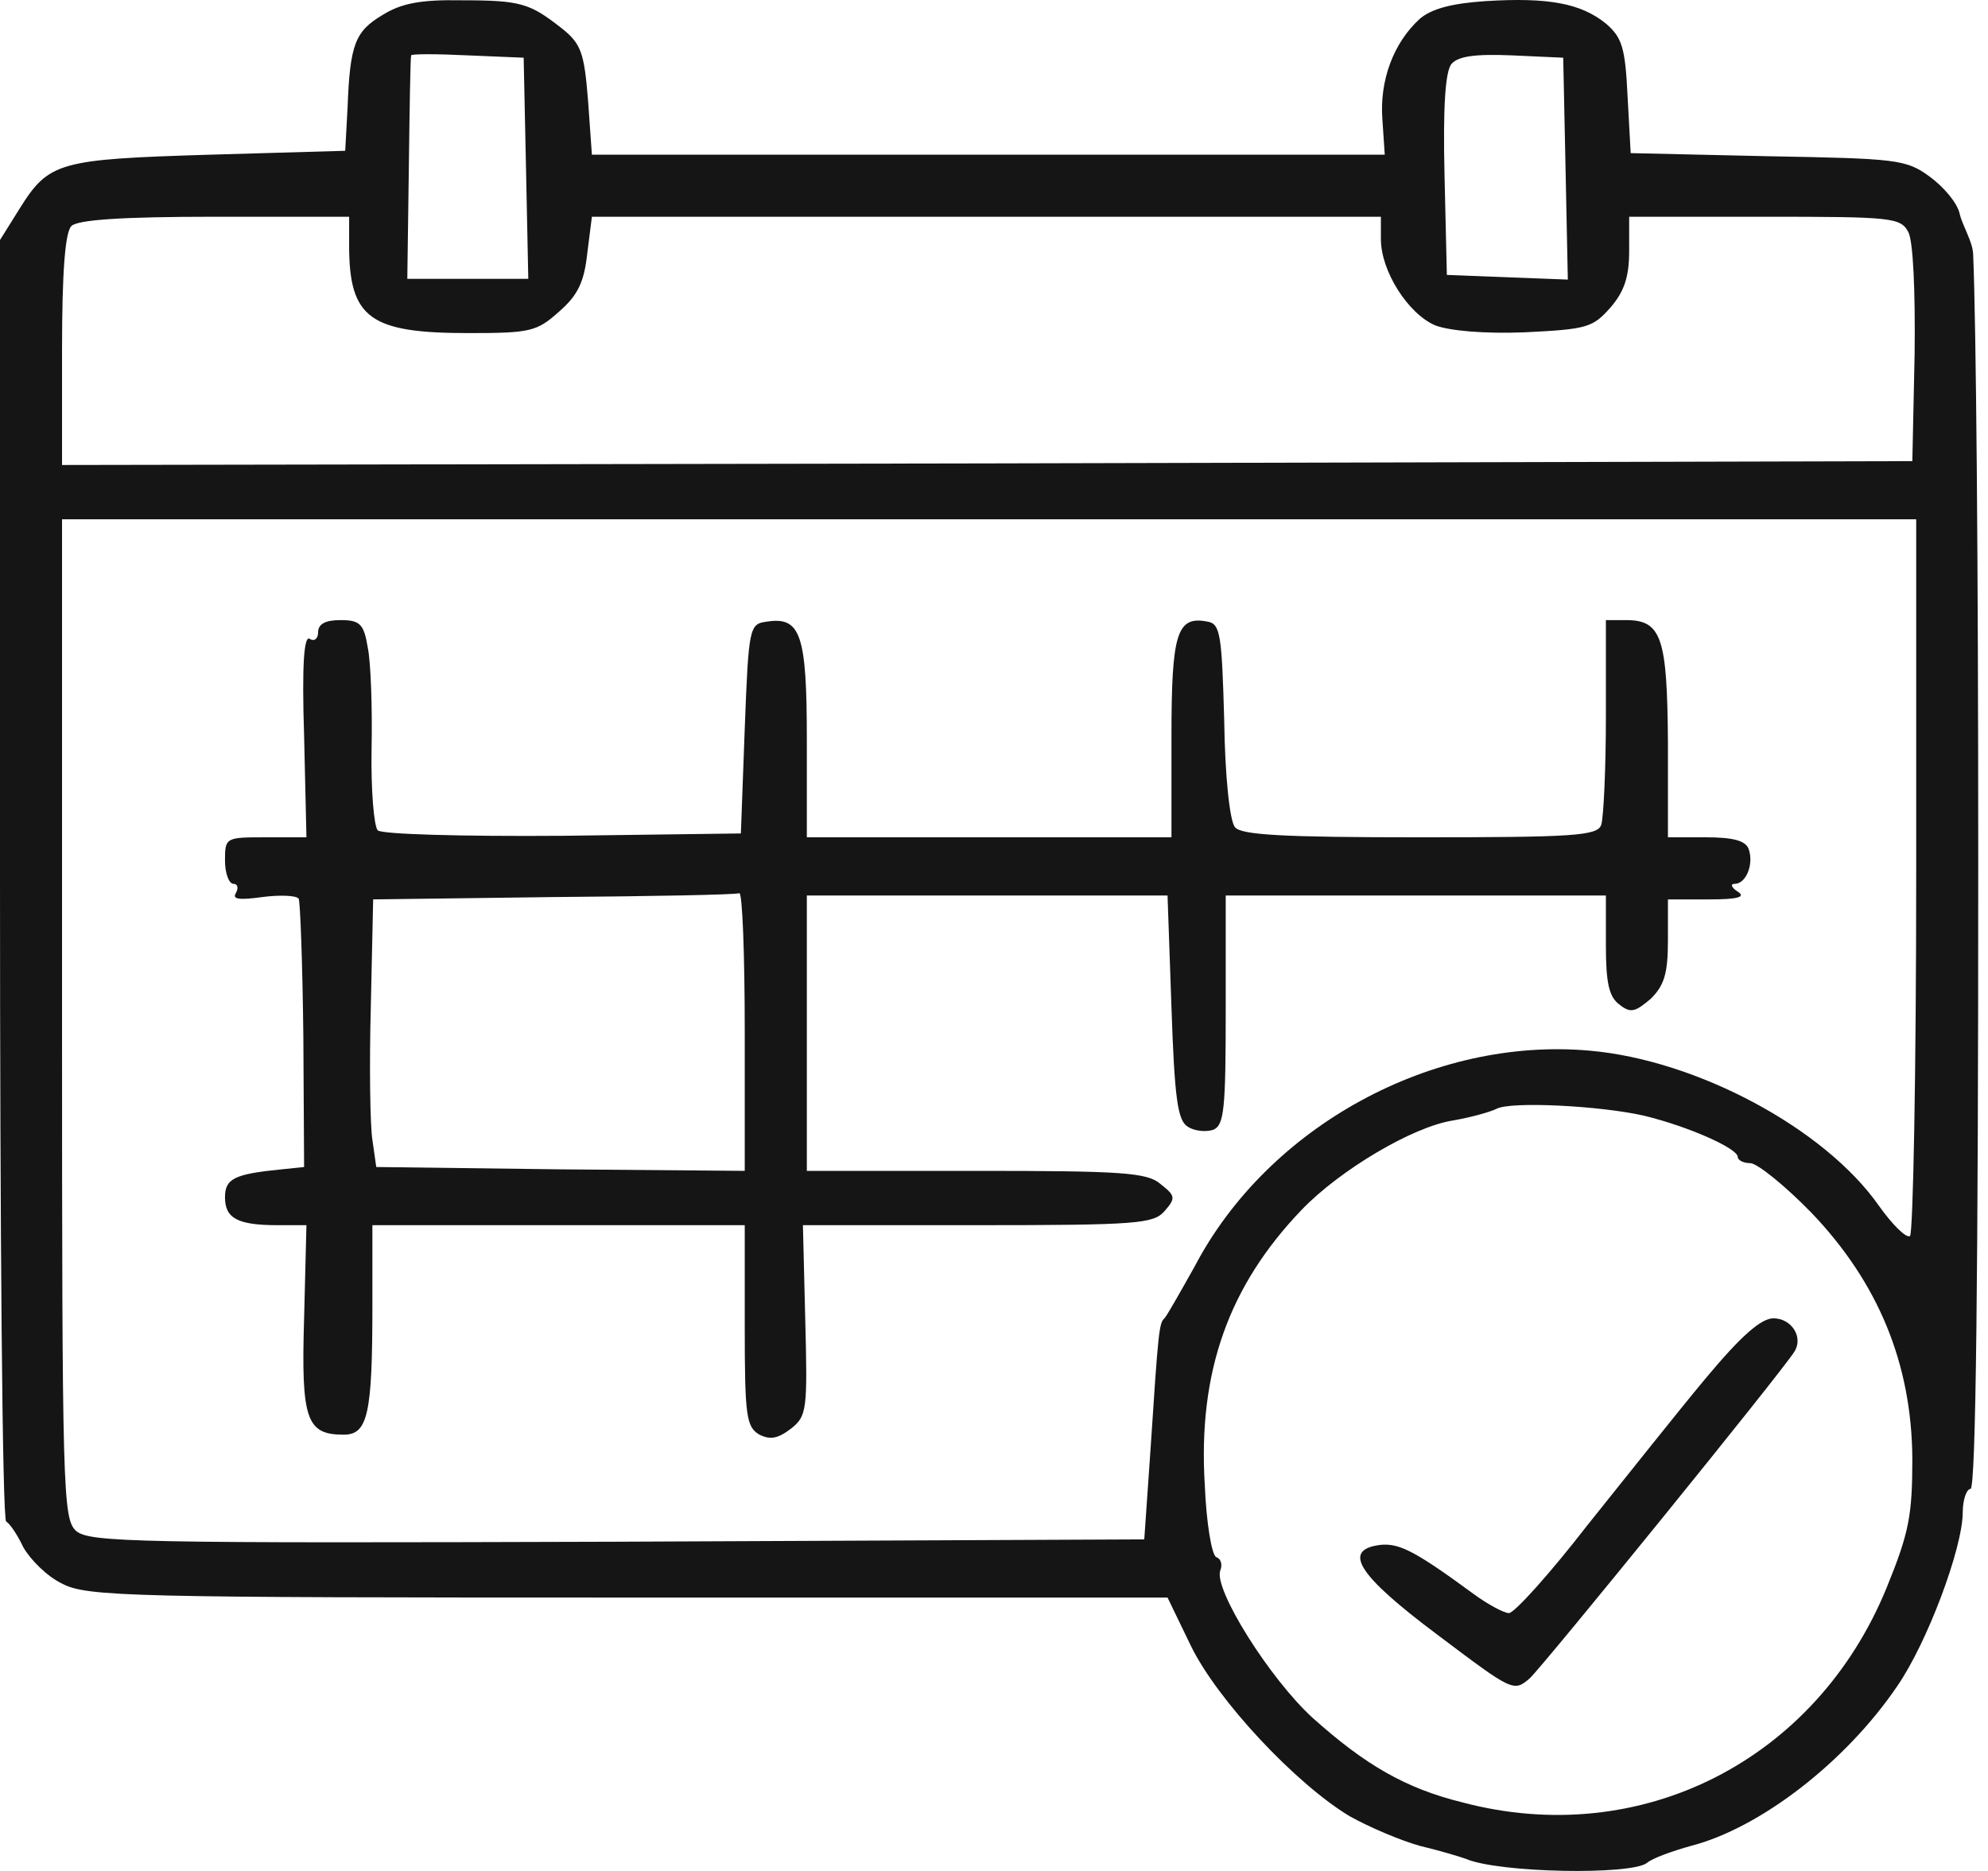
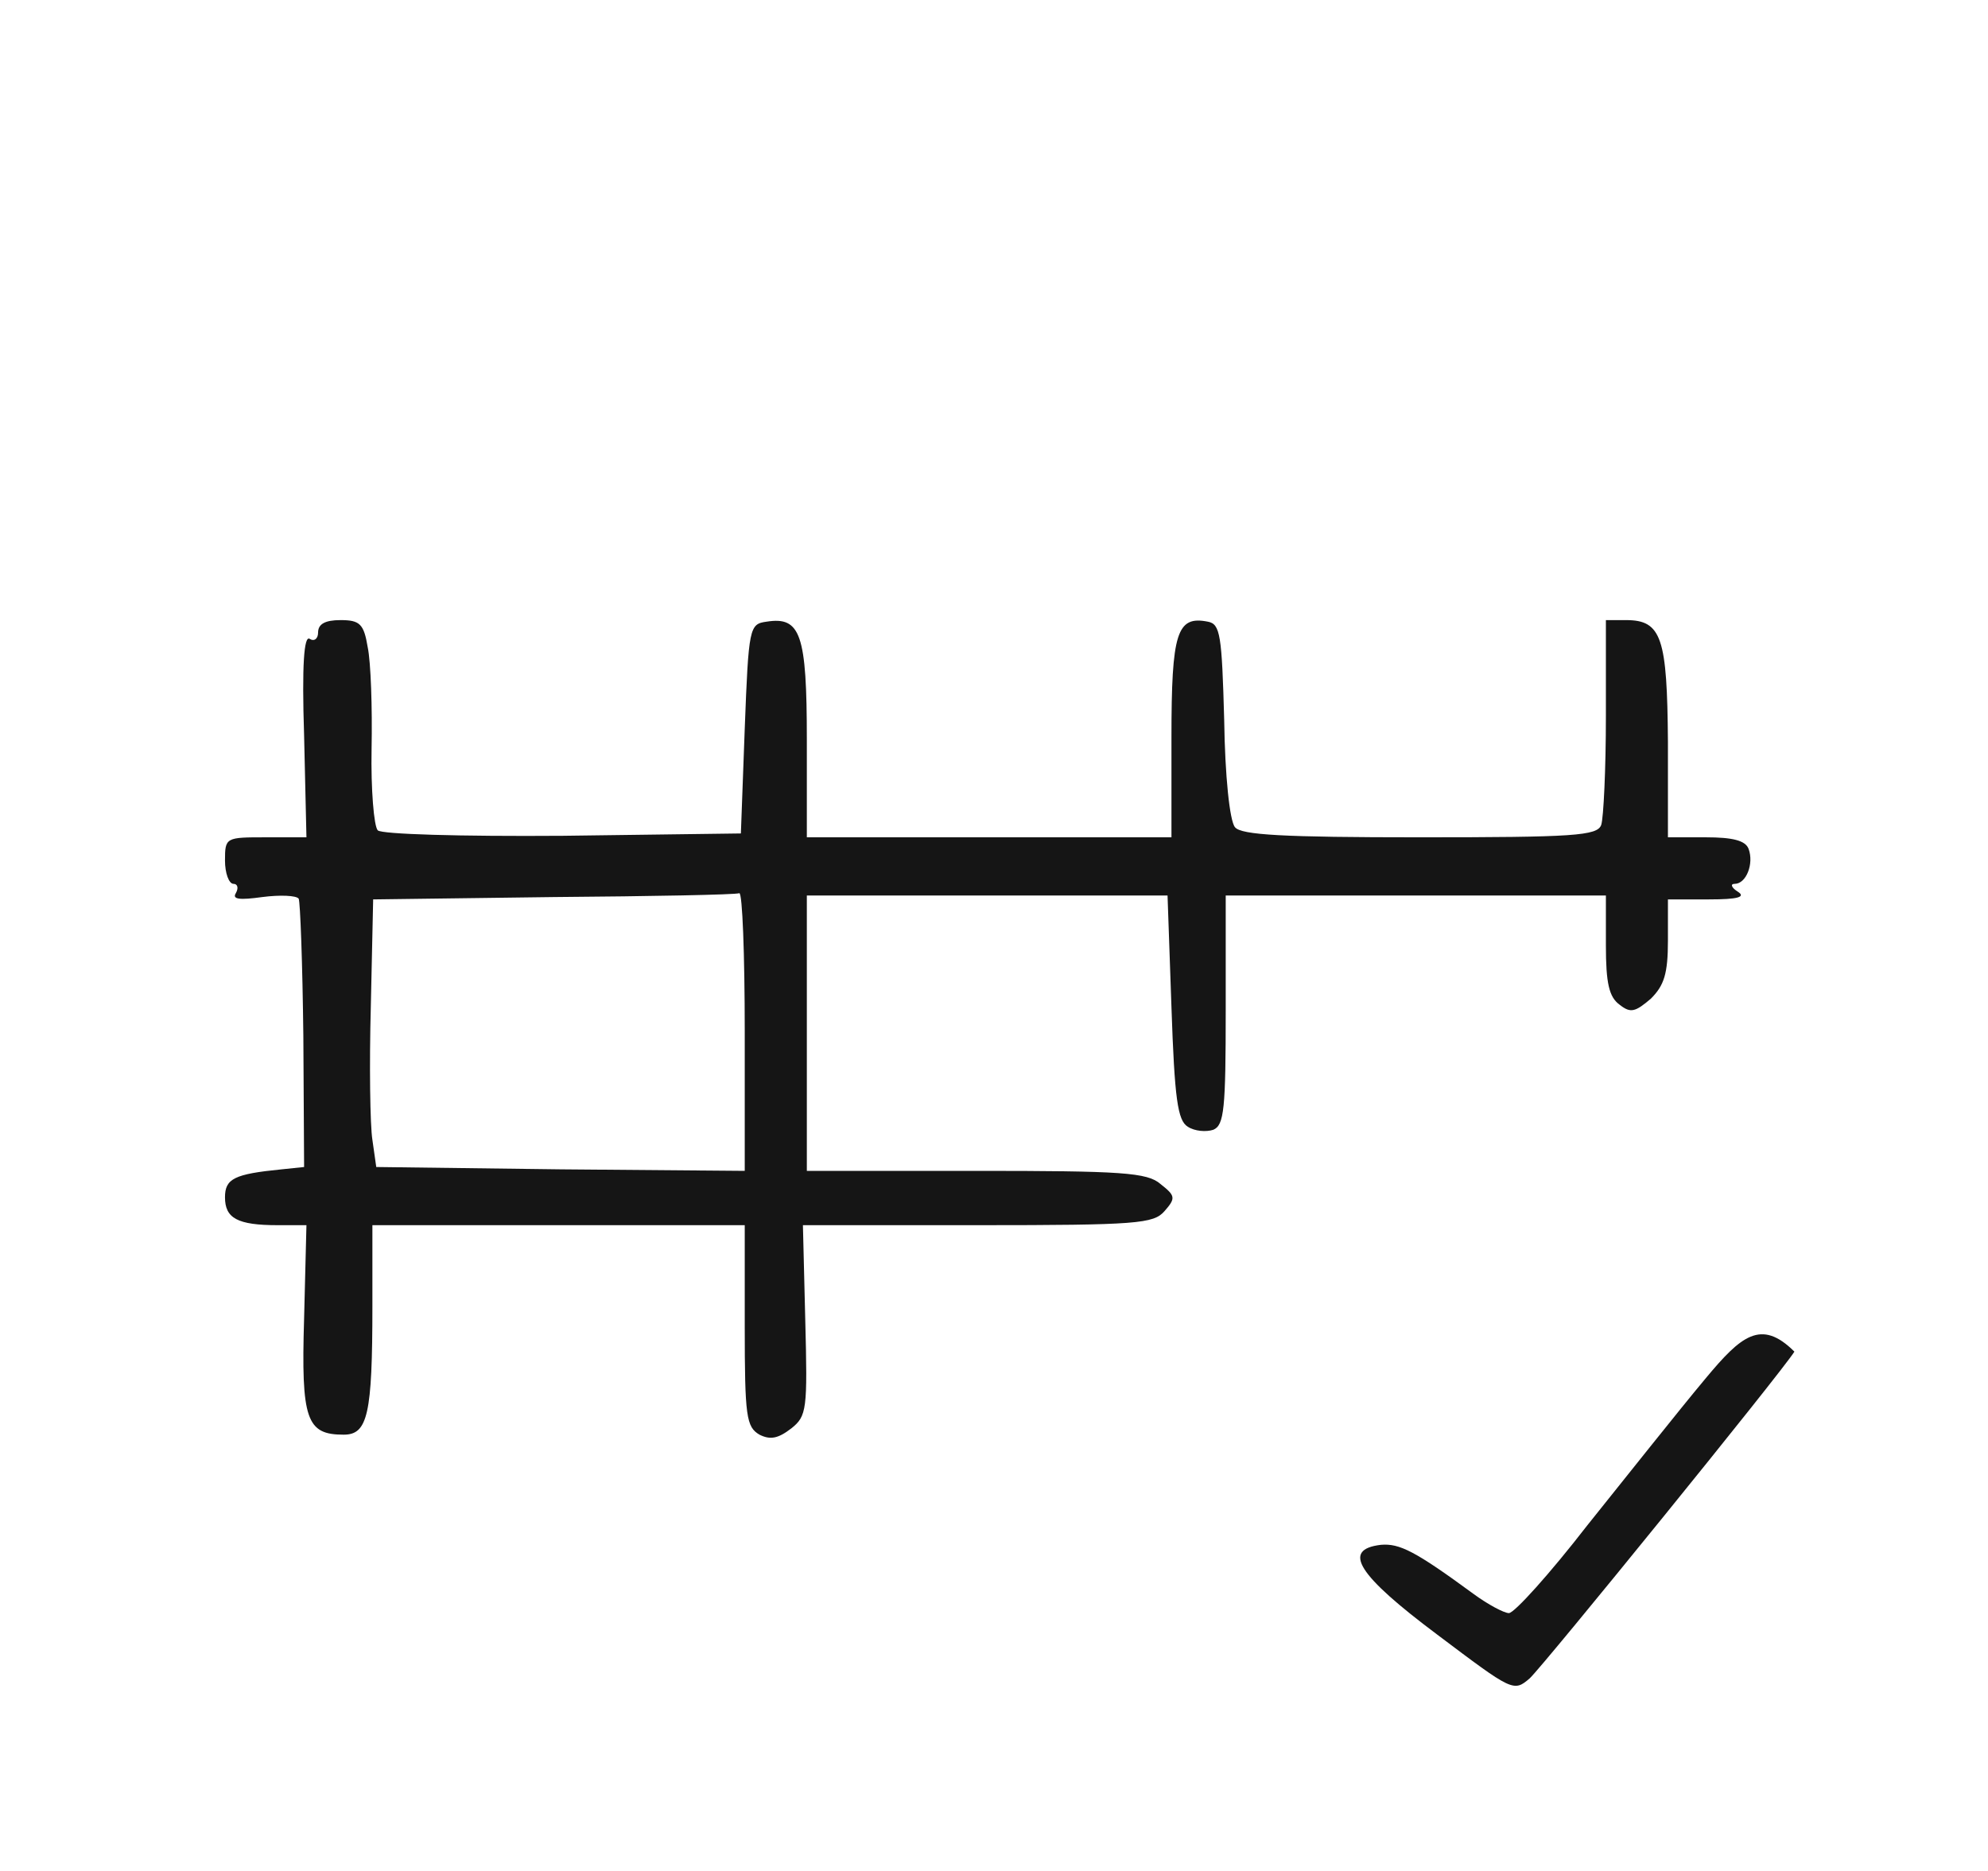
<svg xmlns="http://www.w3.org/2000/svg" width="34" height="32" viewBox="0 0 34 32" fill="none">
-   <path d="M6.541 0.257C6.077 0.536 5.984 0.748 5.944 1.85L5.904 2.579L3.582 2.646C1.008 2.725 0.836 2.765 0.332 3.574L0 4.105V15.038C0 21.048 0.04 25.997 0.106 26.024C0.159 26.05 0.292 26.236 0.398 26.462C0.517 26.674 0.809 26.966 1.061 27.085C1.486 27.311 2.229 27.324 10.747 27.324H19.968L20.366 28.147C20.817 29.075 22.157 30.508 23.086 31.066C23.418 31.251 23.949 31.477 24.28 31.57C24.612 31.649 24.97 31.756 25.076 31.795C25.634 32.034 27.902 32.074 28.168 31.862C28.261 31.782 28.592 31.663 28.924 31.57C30.105 31.265 31.564 30.137 32.44 28.85C32.958 28.107 33.568 26.475 33.568 25.865C33.568 25.652 33.634 25.466 33.701 25.466C33.793 25.466 33.833 21.791 33.833 14.72C33.833 9.559 33.797 5.553 33.746 4.347C33.737 4.126 33.565 3.869 33.515 3.654C33.475 3.468 33.236 3.19 32.997 3.017C32.599 2.725 32.427 2.712 30.238 2.672L27.889 2.619L27.836 1.651C27.796 0.815 27.743 0.642 27.465 0.403C27.04 0.058 26.483 -0.048 25.408 0.019C24.824 0.058 24.479 0.151 24.28 0.324C23.829 0.735 23.59 1.385 23.643 2.049L23.683 2.646H16.903H10.123L10.057 1.717C9.991 0.894 9.938 0.748 9.606 0.483C9.062 0.058 8.916 0.005 7.894 0.005C7.191 -0.008 6.86 0.058 6.541 0.257ZM8.996 2.871L9.035 4.769H8.001H6.966L6.992 2.884C7.005 1.836 7.019 0.974 7.032 0.947C7.032 0.921 7.47 0.921 8.001 0.947L8.956 0.987L8.996 2.871ZM26.775 2.884L26.814 4.782L25.78 4.742L24.745 4.702L24.705 2.991C24.678 1.823 24.718 1.226 24.824 1.093C24.944 0.961 25.222 0.921 25.859 0.947L26.735 0.987L26.775 2.884ZM5.971 4.198C5.971 5.445 6.329 5.697 8.014 5.697C9.075 5.697 9.181 5.671 9.566 5.326C9.885 5.047 9.991 4.822 10.044 4.331L10.123 3.707H16.864H23.617V4.092C23.617 4.636 24.081 5.366 24.546 5.565C24.785 5.657 25.382 5.711 26.072 5.684C27.146 5.631 27.239 5.604 27.544 5.259C27.783 4.981 27.863 4.729 27.863 4.291V3.707H30.185C32.361 3.707 32.507 3.72 32.639 3.972C32.719 4.132 32.758 4.954 32.745 6.056L32.706 7.887L16.89 7.926L1.061 7.953V5.989C1.061 4.636 1.115 3.972 1.221 3.866C1.327 3.76 2.07 3.707 3.675 3.707H5.971V4.198ZM32.772 14.972C32.772 18.328 32.719 21.101 32.666 21.141C32.599 21.181 32.361 20.942 32.135 20.624C31.206 19.297 29.017 18.129 27.186 17.97C24.506 17.731 21.693 19.257 20.433 21.659C20.18 22.11 19.955 22.508 19.915 22.548C19.822 22.627 19.809 22.786 19.676 24.803L19.57 26.329L10.561 26.369C2.322 26.395 1.526 26.382 1.3 26.183C1.075 25.971 1.061 25.533 1.061 17.413V8.882H16.917H32.772V14.972ZM28.128 19.085C28.884 19.27 29.72 19.642 29.72 19.788C29.72 19.841 29.813 19.894 29.933 19.894C30.052 19.894 30.529 20.279 30.981 20.743C32.122 21.937 32.692 23.317 32.706 24.936C32.706 25.918 32.652 26.209 32.268 27.152C31.06 30.11 28.062 31.636 25.01 30.827C24.041 30.588 23.352 30.19 22.449 29.381C21.72 28.717 20.751 27.178 20.87 26.86C20.91 26.767 20.884 26.661 20.804 26.634C20.724 26.608 20.632 26.05 20.605 25.4C20.486 23.463 21.016 21.99 22.264 20.69C22.914 20.013 24.161 19.27 24.851 19.164C25.156 19.111 25.488 19.018 25.594 18.965C25.833 18.833 27.385 18.912 28.128 19.085Z" fill="#151515" />
  <path d="M5.44 10.819C5.44 10.925 5.373 10.978 5.294 10.925C5.201 10.872 5.161 11.363 5.201 12.583L5.241 14.321H4.551C3.861 14.321 3.848 14.321 3.848 14.719C3.848 14.932 3.914 15.117 3.994 15.117C4.06 15.117 4.086 15.184 4.033 15.277C3.967 15.383 4.1 15.396 4.485 15.343C4.79 15.303 5.068 15.316 5.108 15.37C5.135 15.422 5.174 16.484 5.188 17.718L5.201 19.96L4.816 20C4.007 20.08 3.848 20.159 3.848 20.478C3.848 20.836 4.06 20.955 4.75 20.955H5.241L5.201 22.547C5.148 24.285 5.241 24.538 5.878 24.538C6.289 24.538 6.369 24.193 6.369 22.335V20.955H9.553H12.737V22.68C12.737 24.233 12.764 24.405 12.989 24.538C13.175 24.631 13.308 24.604 13.533 24.431C13.799 24.219 13.812 24.113 13.772 22.574L13.732 20.955H16.718C19.451 20.955 19.729 20.929 19.915 20.716C20.114 20.491 20.101 20.451 19.849 20.252C19.623 20.053 19.185 20.026 16.691 20.026H13.799V17.665V15.316H16.877H19.968L20.035 17.227C20.088 18.793 20.141 19.164 20.313 19.27C20.433 19.35 20.632 19.363 20.751 19.323C20.937 19.244 20.963 18.965 20.963 17.28V15.316H24.214H27.465V16.166C27.465 16.816 27.518 17.055 27.703 17.187C27.889 17.333 27.969 17.307 28.234 17.081C28.46 16.855 28.526 16.657 28.526 16.086V15.383H29.229C29.72 15.383 29.866 15.343 29.72 15.25C29.614 15.184 29.587 15.117 29.667 15.117C29.866 15.117 29.999 14.772 29.906 14.52C29.853 14.374 29.627 14.321 29.176 14.321H28.526V12.689C28.513 10.911 28.42 10.606 27.81 10.606H27.465V12.252C27.465 13.154 27.425 13.99 27.385 14.109C27.319 14.295 26.921 14.321 24.28 14.321C21.945 14.321 21.229 14.281 21.122 14.149C21.03 14.043 20.95 13.26 20.937 12.318C20.897 10.858 20.87 10.673 20.658 10.633C20.127 10.527 20.035 10.819 20.035 12.61V14.321H16.917H13.799V12.649C13.799 10.845 13.693 10.54 13.109 10.633C12.817 10.673 12.803 10.726 12.737 12.464L12.671 14.255L9.632 14.295C7.855 14.308 6.528 14.268 6.461 14.202C6.395 14.136 6.342 13.499 6.355 12.809C6.369 12.106 6.342 11.323 6.289 11.071C6.223 10.673 6.156 10.606 5.825 10.606C5.559 10.606 5.44 10.673 5.44 10.819ZM12.737 17.638V20.026L9.593 20L6.435 19.96L6.369 19.496C6.329 19.244 6.315 18.209 6.342 17.214L6.382 15.383L9.46 15.343C11.158 15.33 12.578 15.303 12.644 15.277C12.697 15.263 12.737 16.325 12.737 17.638Z" fill="#151515" />
-   <path d="M29.176 23.569C28.698 24.14 27.796 25.281 27.146 26.09C26.509 26.913 25.899 27.59 25.806 27.59C25.726 27.59 25.448 27.444 25.196 27.258C24.201 26.528 23.935 26.395 23.617 26.422C22.94 26.502 23.219 26.939 24.585 27.961C25.872 28.93 25.886 28.943 26.164 28.704C26.416 28.465 30.476 23.463 30.689 23.118C30.848 22.866 30.636 22.548 30.33 22.548C30.118 22.548 29.773 22.853 29.176 23.569Z" fill="#151515" />
+   <path d="M29.176 23.569C28.698 24.14 27.796 25.281 27.146 26.09C26.509 26.913 25.899 27.59 25.806 27.59C25.726 27.59 25.448 27.444 25.196 27.258C24.201 26.528 23.935 26.395 23.617 26.422C22.94 26.502 23.219 26.939 24.585 27.961C25.872 28.93 25.886 28.943 26.164 28.704C26.416 28.465 30.476 23.463 30.689 23.118C30.118 22.548 29.773 22.853 29.176 23.569Z" fill="#151515" />
</svg>